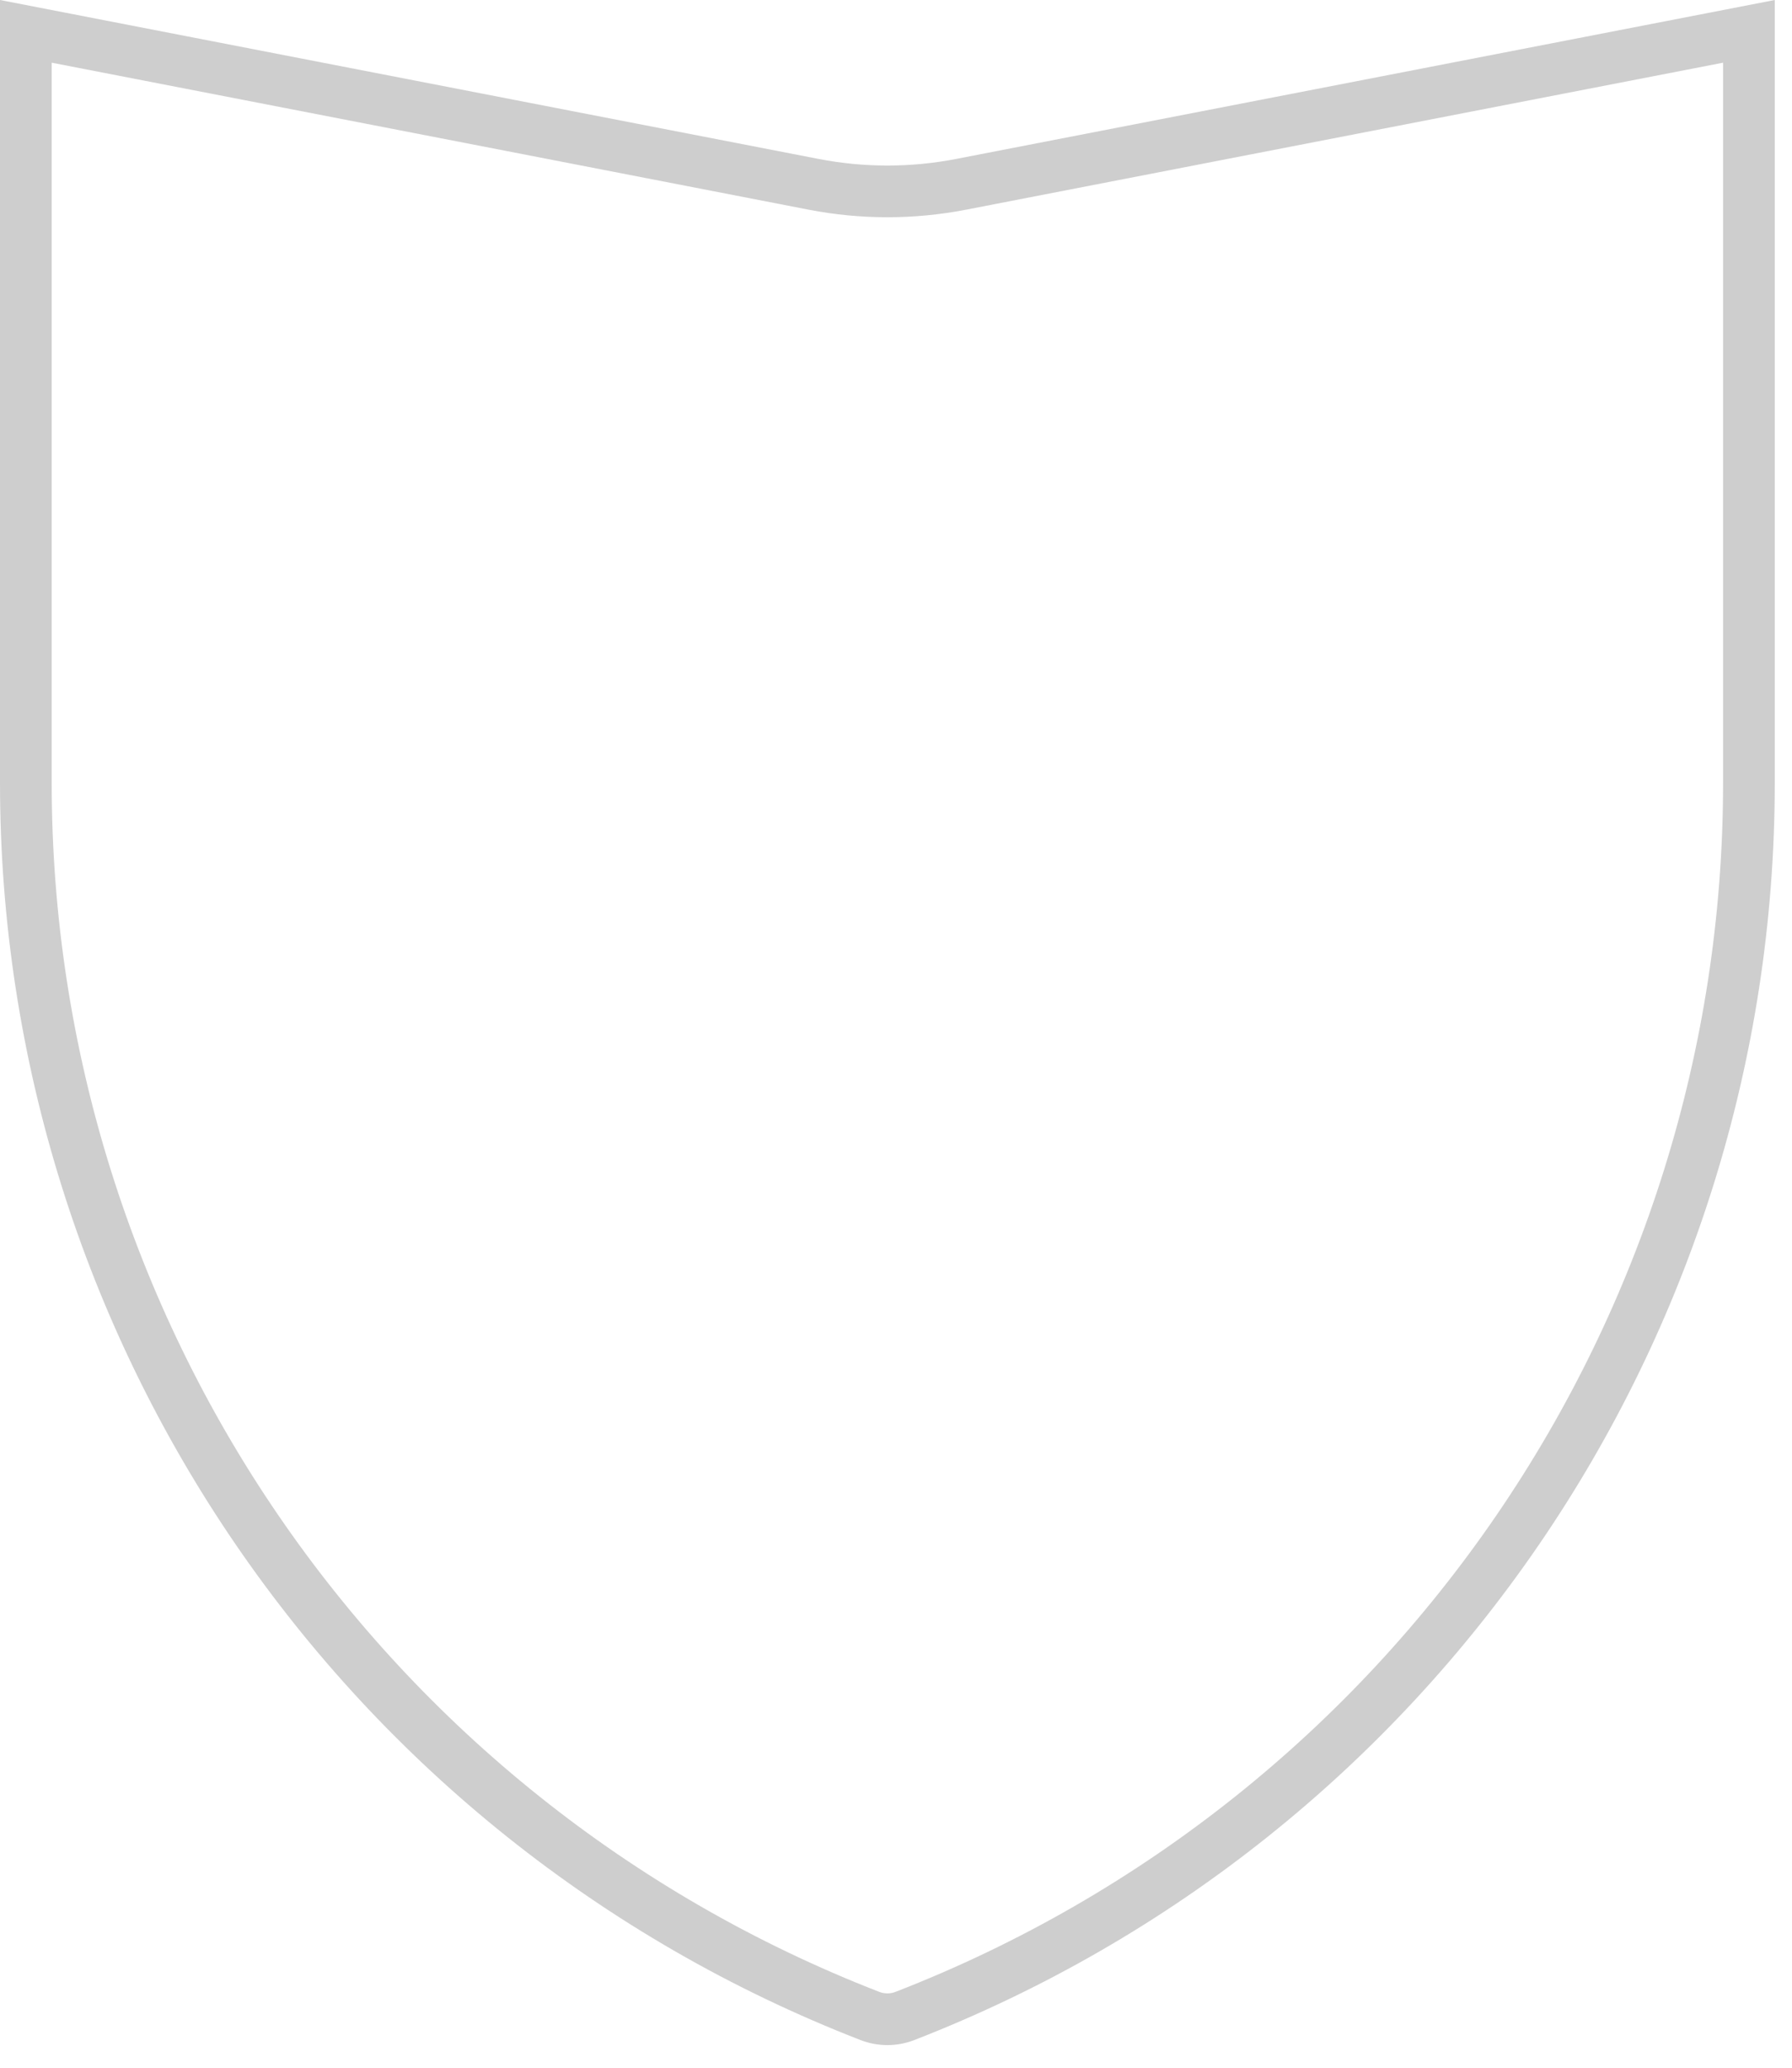
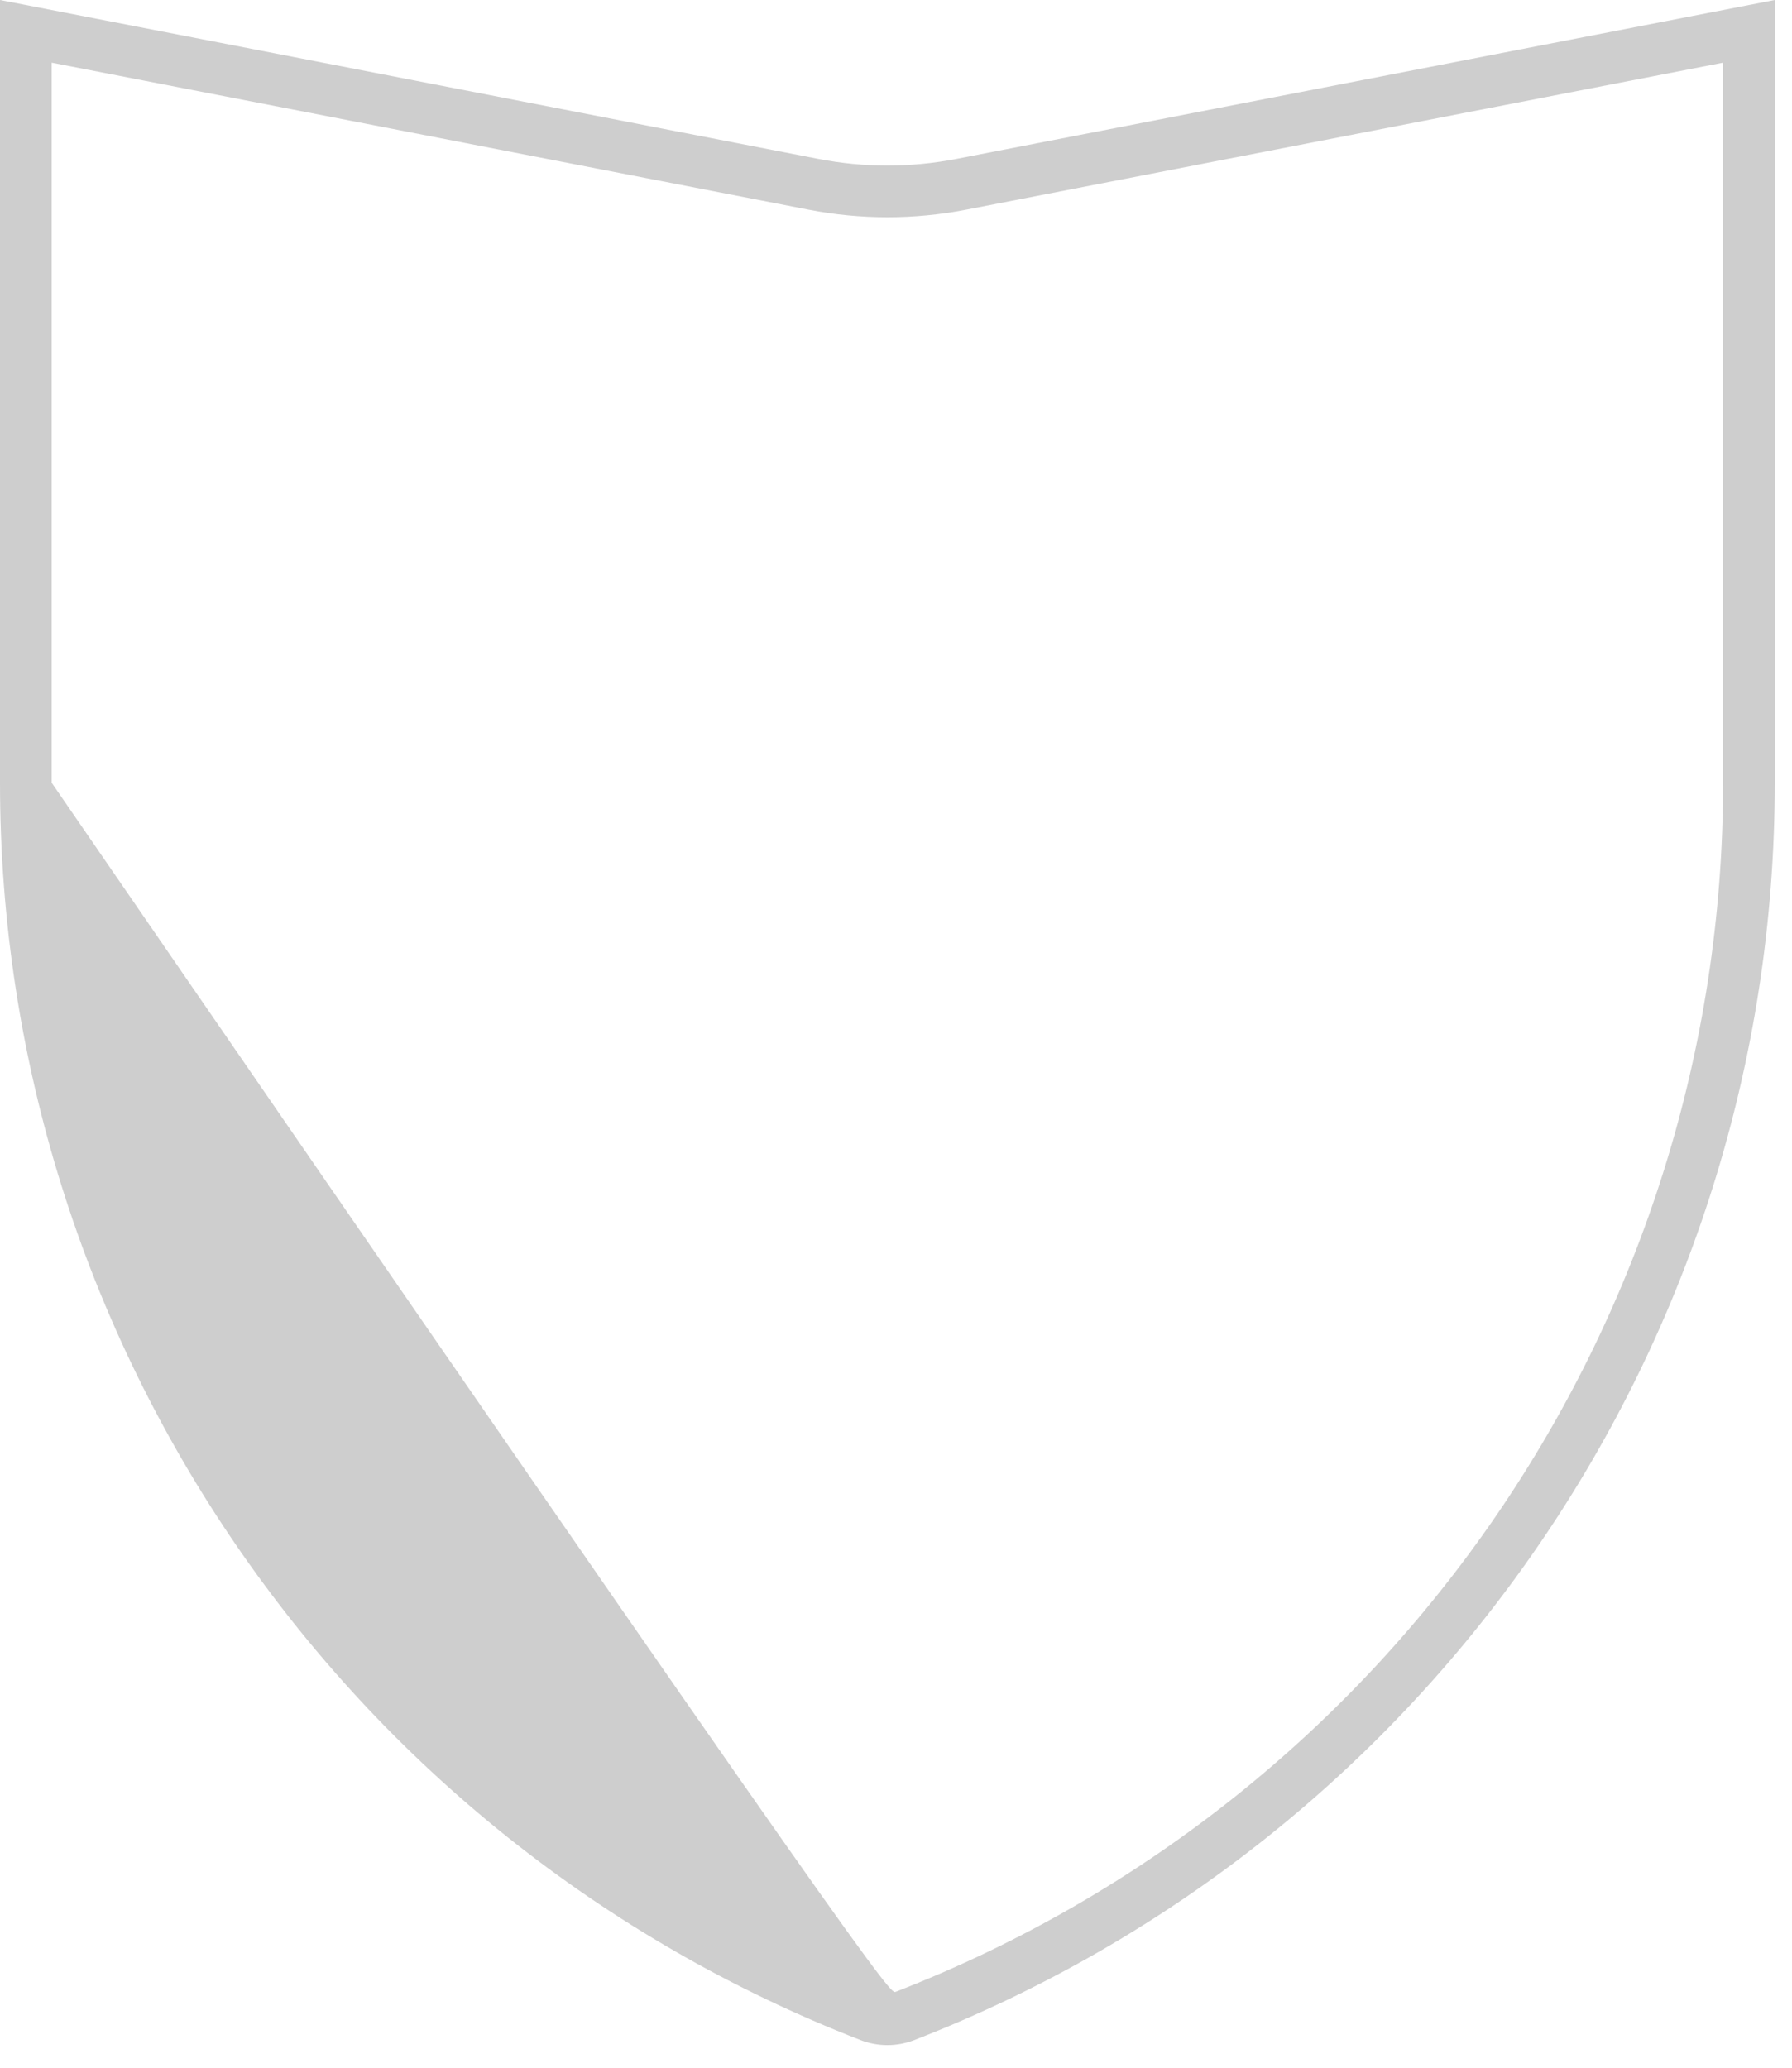
<svg xmlns="http://www.w3.org/2000/svg" width="52" height="60" viewBox="0 0 52 60" fill="none">
-   <path fill-rule="evenodd" clip-rule="evenodd" d="M51.5 0L27.752 4.611C26.43 4.868 25.07 4.868 23.748 4.611L0 0V22.714C0 38.861 9.917 53.351 24.969 59.197C25.471 59.392 26.029 59.392 26.531 59.197C41.583 53.351 51.5 38.861 51.5 22.714V0ZM50 1.819L28.037 6.084C26.527 6.377 24.973 6.377 23.463 6.084L1.5 1.819V22.714C1.5 38.243 11.037 52.177 25.512 57.798C25.665 57.858 25.835 57.858 25.988 57.798C40.463 52.177 50 38.243 50 22.714V1.819Z" fill="#CECECE" />
+   <path fill-rule="evenodd" clip-rule="evenodd" d="M51.5 0L27.752 4.611C26.43 4.868 25.07 4.868 23.748 4.611L0 0V22.714C0 38.861 9.917 53.351 24.969 59.197C25.471 59.392 26.029 59.392 26.531 59.197C41.583 53.351 51.5 38.861 51.5 22.714V0ZM50 1.819L28.037 6.084C26.527 6.377 24.973 6.377 23.463 6.084L1.5 1.819V22.714C25.665 57.858 25.835 57.858 25.988 57.798C40.463 52.177 50 38.243 50 22.714V1.819Z" fill="#CECECE" />
</svg>